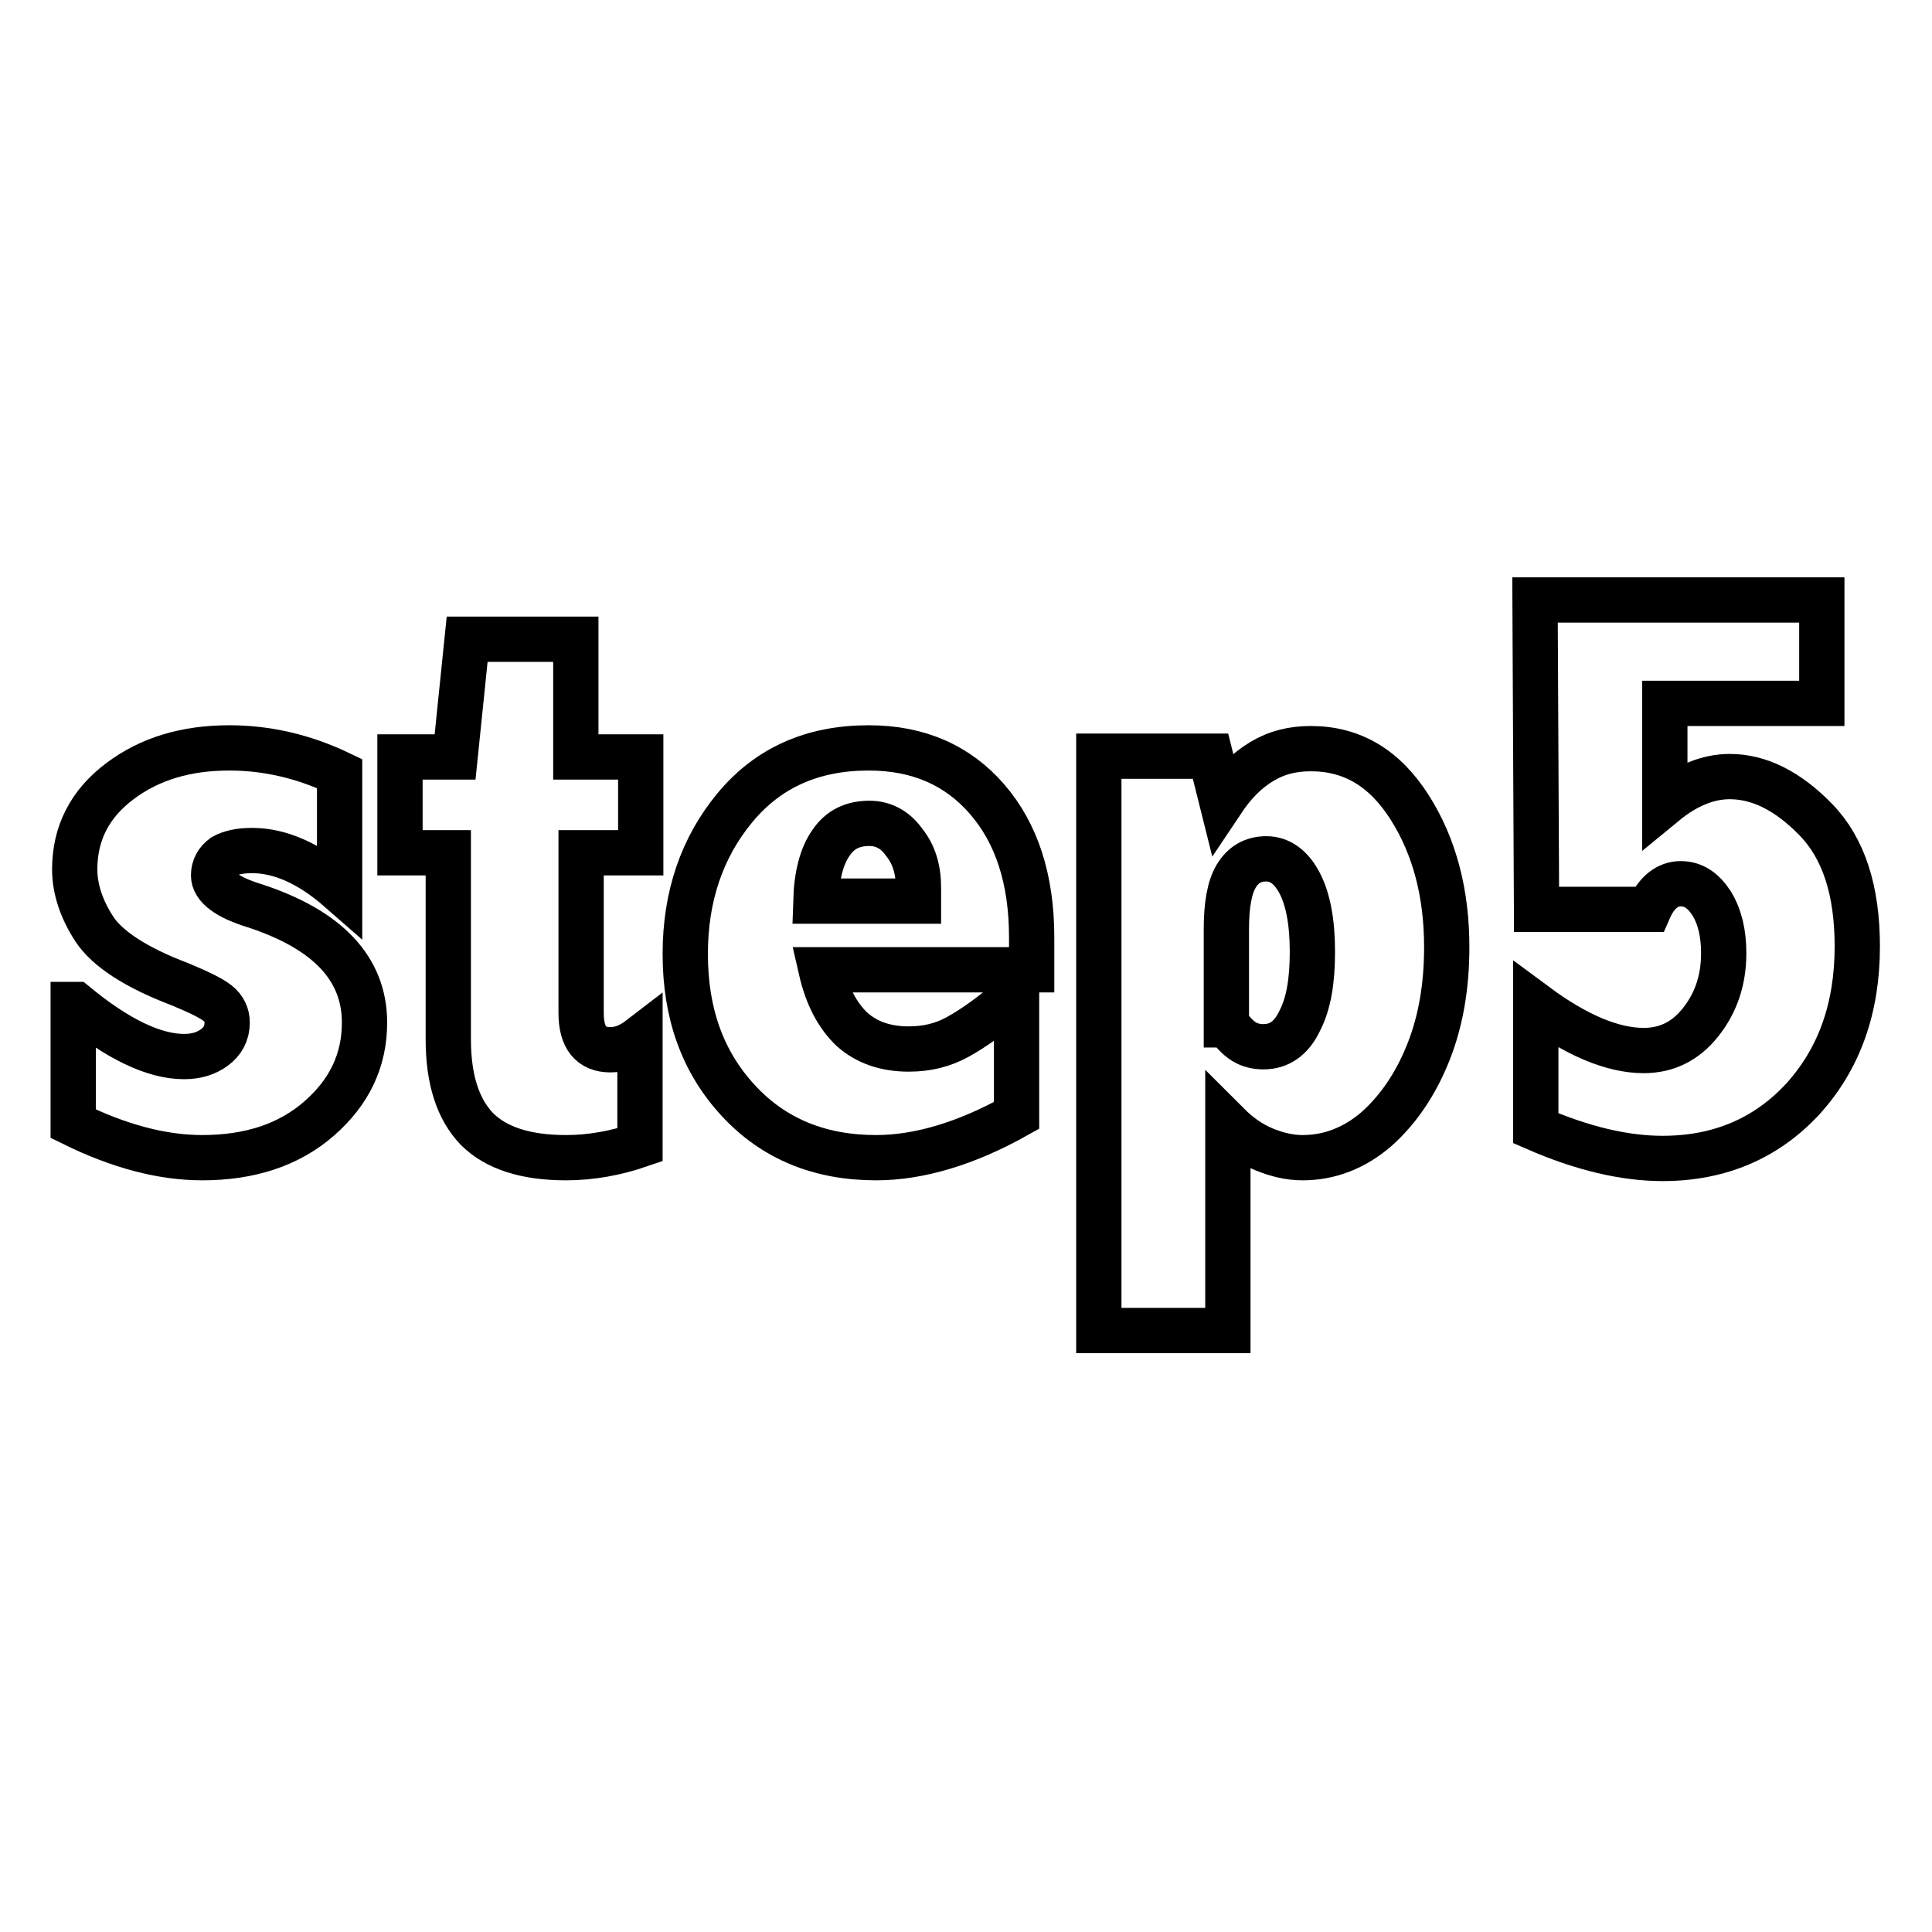
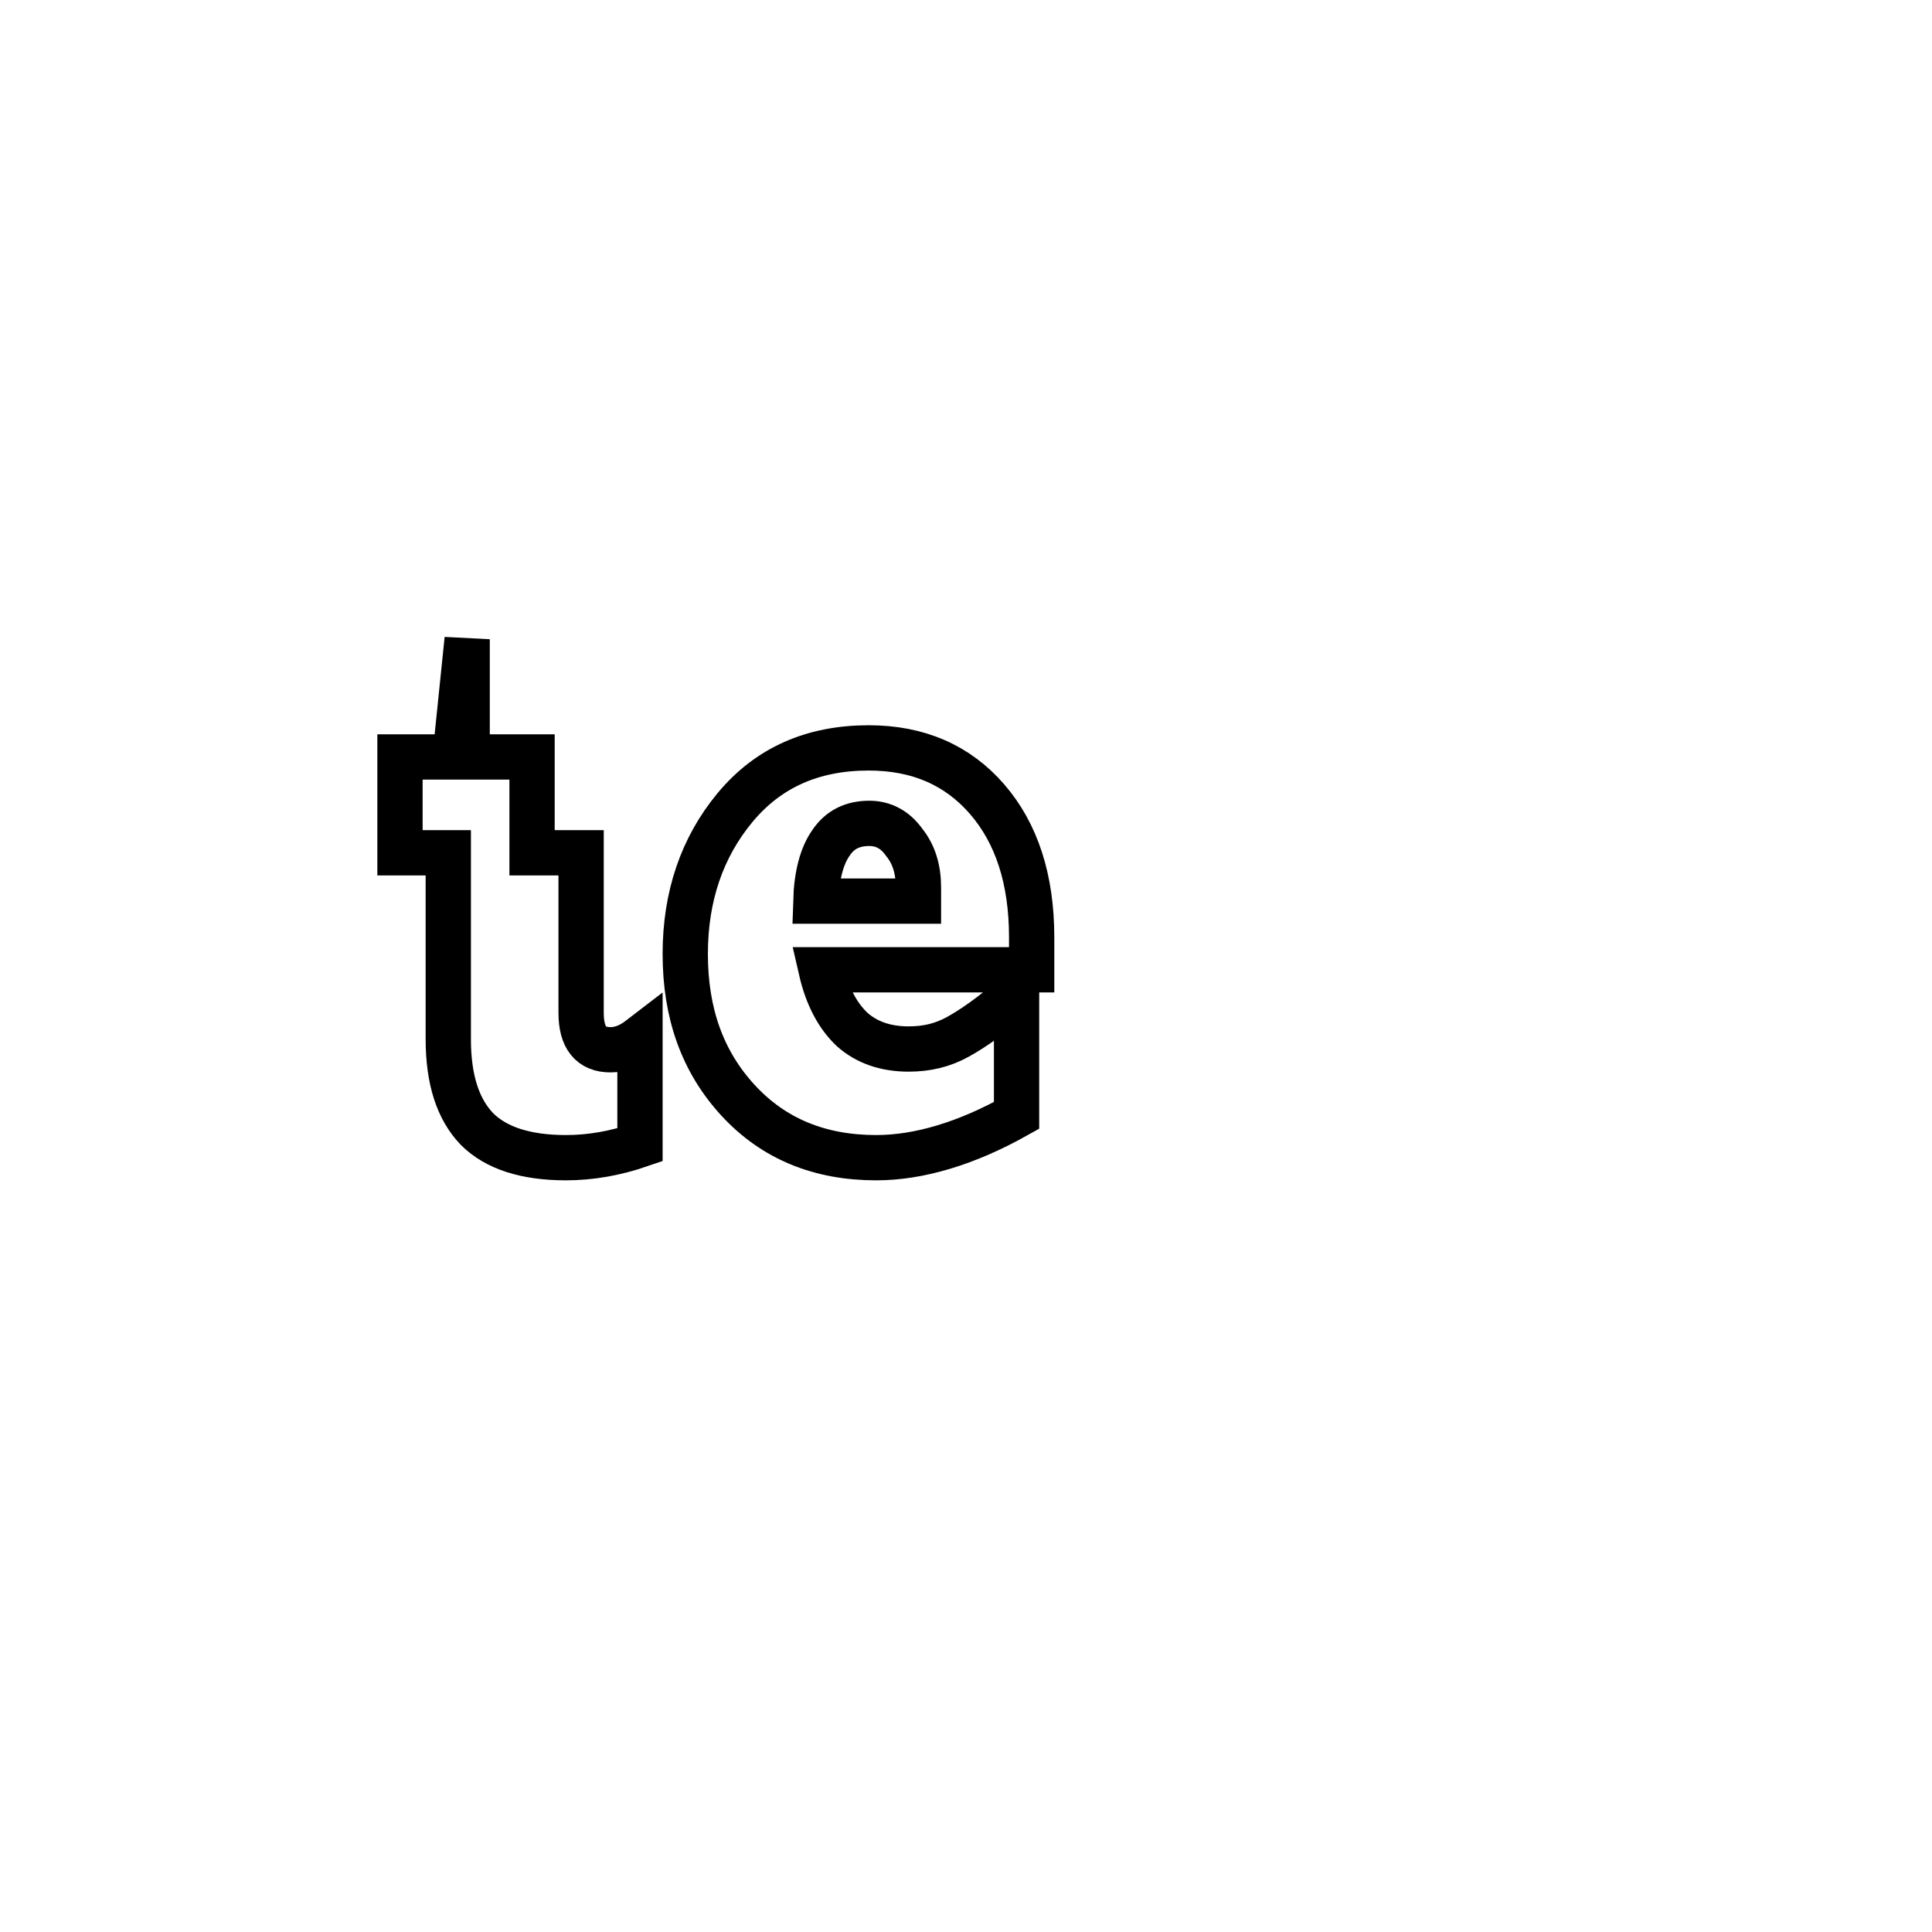
<svg xmlns="http://www.w3.org/2000/svg" version="1.1" x="0px" y="0px" viewBox="0 0 256 256" enable-background="new 0 0 256 256" xml:space="preserve">
  <g>
    <g>
-       <path stroke-width="6" fill-opacity="0" stroke="#000000" d="M10,133.1c5.6,4.6,10.4,6.9,14.4,6.9c1.6,0,2.9-0.4,4-1.2c1.1-0.8,1.7-1.9,1.7-3.3c0-1-0.4-1.9-1.3-2.6c-0.9-0.7-2.6-1.5-5-2.5c-5.8-2.2-9.6-4.7-11.3-7.3s-2.6-5.3-2.6-7.9c0-4.8,2-8.7,6-11.7s8.8-4.4,14.5-4.4c4.9,0,9.8,1.1,14.6,3.4v15.4c-4-3.5-7.9-5.2-11.6-5.2c-1.7,0-2.9,0.3-3.8,0.8c-0.8,0.6-1.3,1.4-1.3,2.5c0,1.5,1.8,2.9,5.4,4c9.8,3.2,14.6,8.4,14.6,15.5c0,5-2,9.2-6,12.7s-9.2,5.2-15.5,5.2c-5.3,0-11-1.5-17.1-4.5V133.1z" />
-       <path stroke-width="6" fill-opacity="0" stroke="#000000" d="M61.9,84.7h14.4v15.6h8.6V113H77v21.2c0,3.3,1.3,4.9,3.9,4.9c1.3,0,2.6-0.5,3.9-1.5v14.1c-3.2,1.1-6.5,1.7-9.8,1.7c-5.4,0-9.3-1.3-11.8-3.8c-2.5-2.6-3.8-6.5-3.8-11.9V113h-6.4v-12.7h7.3L61.9,84.7z" />
+       <path stroke-width="6" fill-opacity="0" stroke="#000000" d="M61.9,84.7v15.6h8.6V113H77v21.2c0,3.3,1.3,4.9,3.9,4.9c1.3,0,2.6-0.5,3.9-1.5v14.1c-3.2,1.1-6.5,1.7-9.8,1.7c-5.4,0-9.3-1.3-11.8-3.8c-2.5-2.6-3.8-6.5-3.8-11.9V113h-6.4v-12.7h7.3L61.9,84.7z" />
      <path stroke-width="6" fill-opacity="0" stroke="#000000" d="M134.7,147.8c-6.6,3.7-12.9,5.6-18.6,5.6c-7.5,0-13.6-2.5-18.3-7.6c-4.7-5.1-7-11.5-7-19.4c0-7.6,2.2-14.1,6.6-19.4c4.4-5.3,10.3-7.9,17.7-7.9c6.6,0,11.8,2.3,15.7,6.8s5.9,10.6,5.9,18.3v4.3h-27.9c0.8,3.5,2.2,6.1,4.1,7.9c1.9,1.7,4.4,2.6,7.5,2.6c2.4,0,4.5-0.5,6.5-1.6c2-1.1,4.6-2.9,7.8-5.7L134.7,147.8L134.7,147.8z M121.7,119.3v-1.7c0-2.4-0.6-4.4-1.9-6c-1.2-1.7-2.8-2.5-4.6-2.5c-2.2,0-3.9,0.8-5.1,2.6c-1.2,1.7-1.9,4.3-2,7.7H121.7z" />
-       <path stroke-width="6" fill-opacity="0" stroke="#000000" d="M161.9,106.2c1.6-2.4,3.3-4.1,5.3-5.3c2-1.2,4.1-1.7,6.5-1.7c5.5,0,9.8,2.6,13.1,7.8c3.3,5.2,4.9,11.4,4.9,18.5c0,5.2-0.8,9.9-2.5,14.1c-1.7,4.2-4,7.5-6.8,10c-2.9,2.5-6.2,3.8-9.8,3.8c-1.7,0-3.4-0.4-5.1-1.1c-1.7-0.7-3.3-1.8-4.8-3.3v27.3h-17.1v-76.1h14.8L161.9,106.2z M162.6,135.8c0.7,0.9,1.4,1.7,2.2,2.2c0.8,0.5,1.7,0.7,2.6,0.7c2.1,0,3.7-1.1,4.8-3.4c1.2-2.3,1.7-5.3,1.7-9.2c0-4-0.6-7-1.7-9.1c-1.1-2.1-2.6-3.2-4.4-3.2c-1.8,0-3.1,0.8-4,2.3c-0.9,1.5-1.3,3.9-1.3,7V135.8z" />
-       <path stroke-width="6" fill-opacity="0" stroke="#000000" d="M203.4,79.5h38v13.7h-20.8v13.2c2.8-2.3,5.7-3.5,8.6-3.5c3.9,0,7.7,1.9,11.4,5.7c3.7,3.8,5.5,9.4,5.5,16.8c0,8.2-2.4,14.9-7.2,20.2c-4.8,5.2-11,7.9-18.6,7.9c-5,0-10.6-1.3-16.8-4v-16.3c5.4,4,10.2,6,14.3,6c3,0,5.5-1.2,7.5-3.7c2-2.5,3.1-5.5,3.1-9.2c0-2.6-0.5-4.8-1.6-6.6c-1.1-1.7-2.4-2.6-4.1-2.6c-1.7,0-3.2,1.1-4.2,3.4h-14.9L203.4,79.5L203.4,79.5z" />
    </g>
  </g>
</svg>